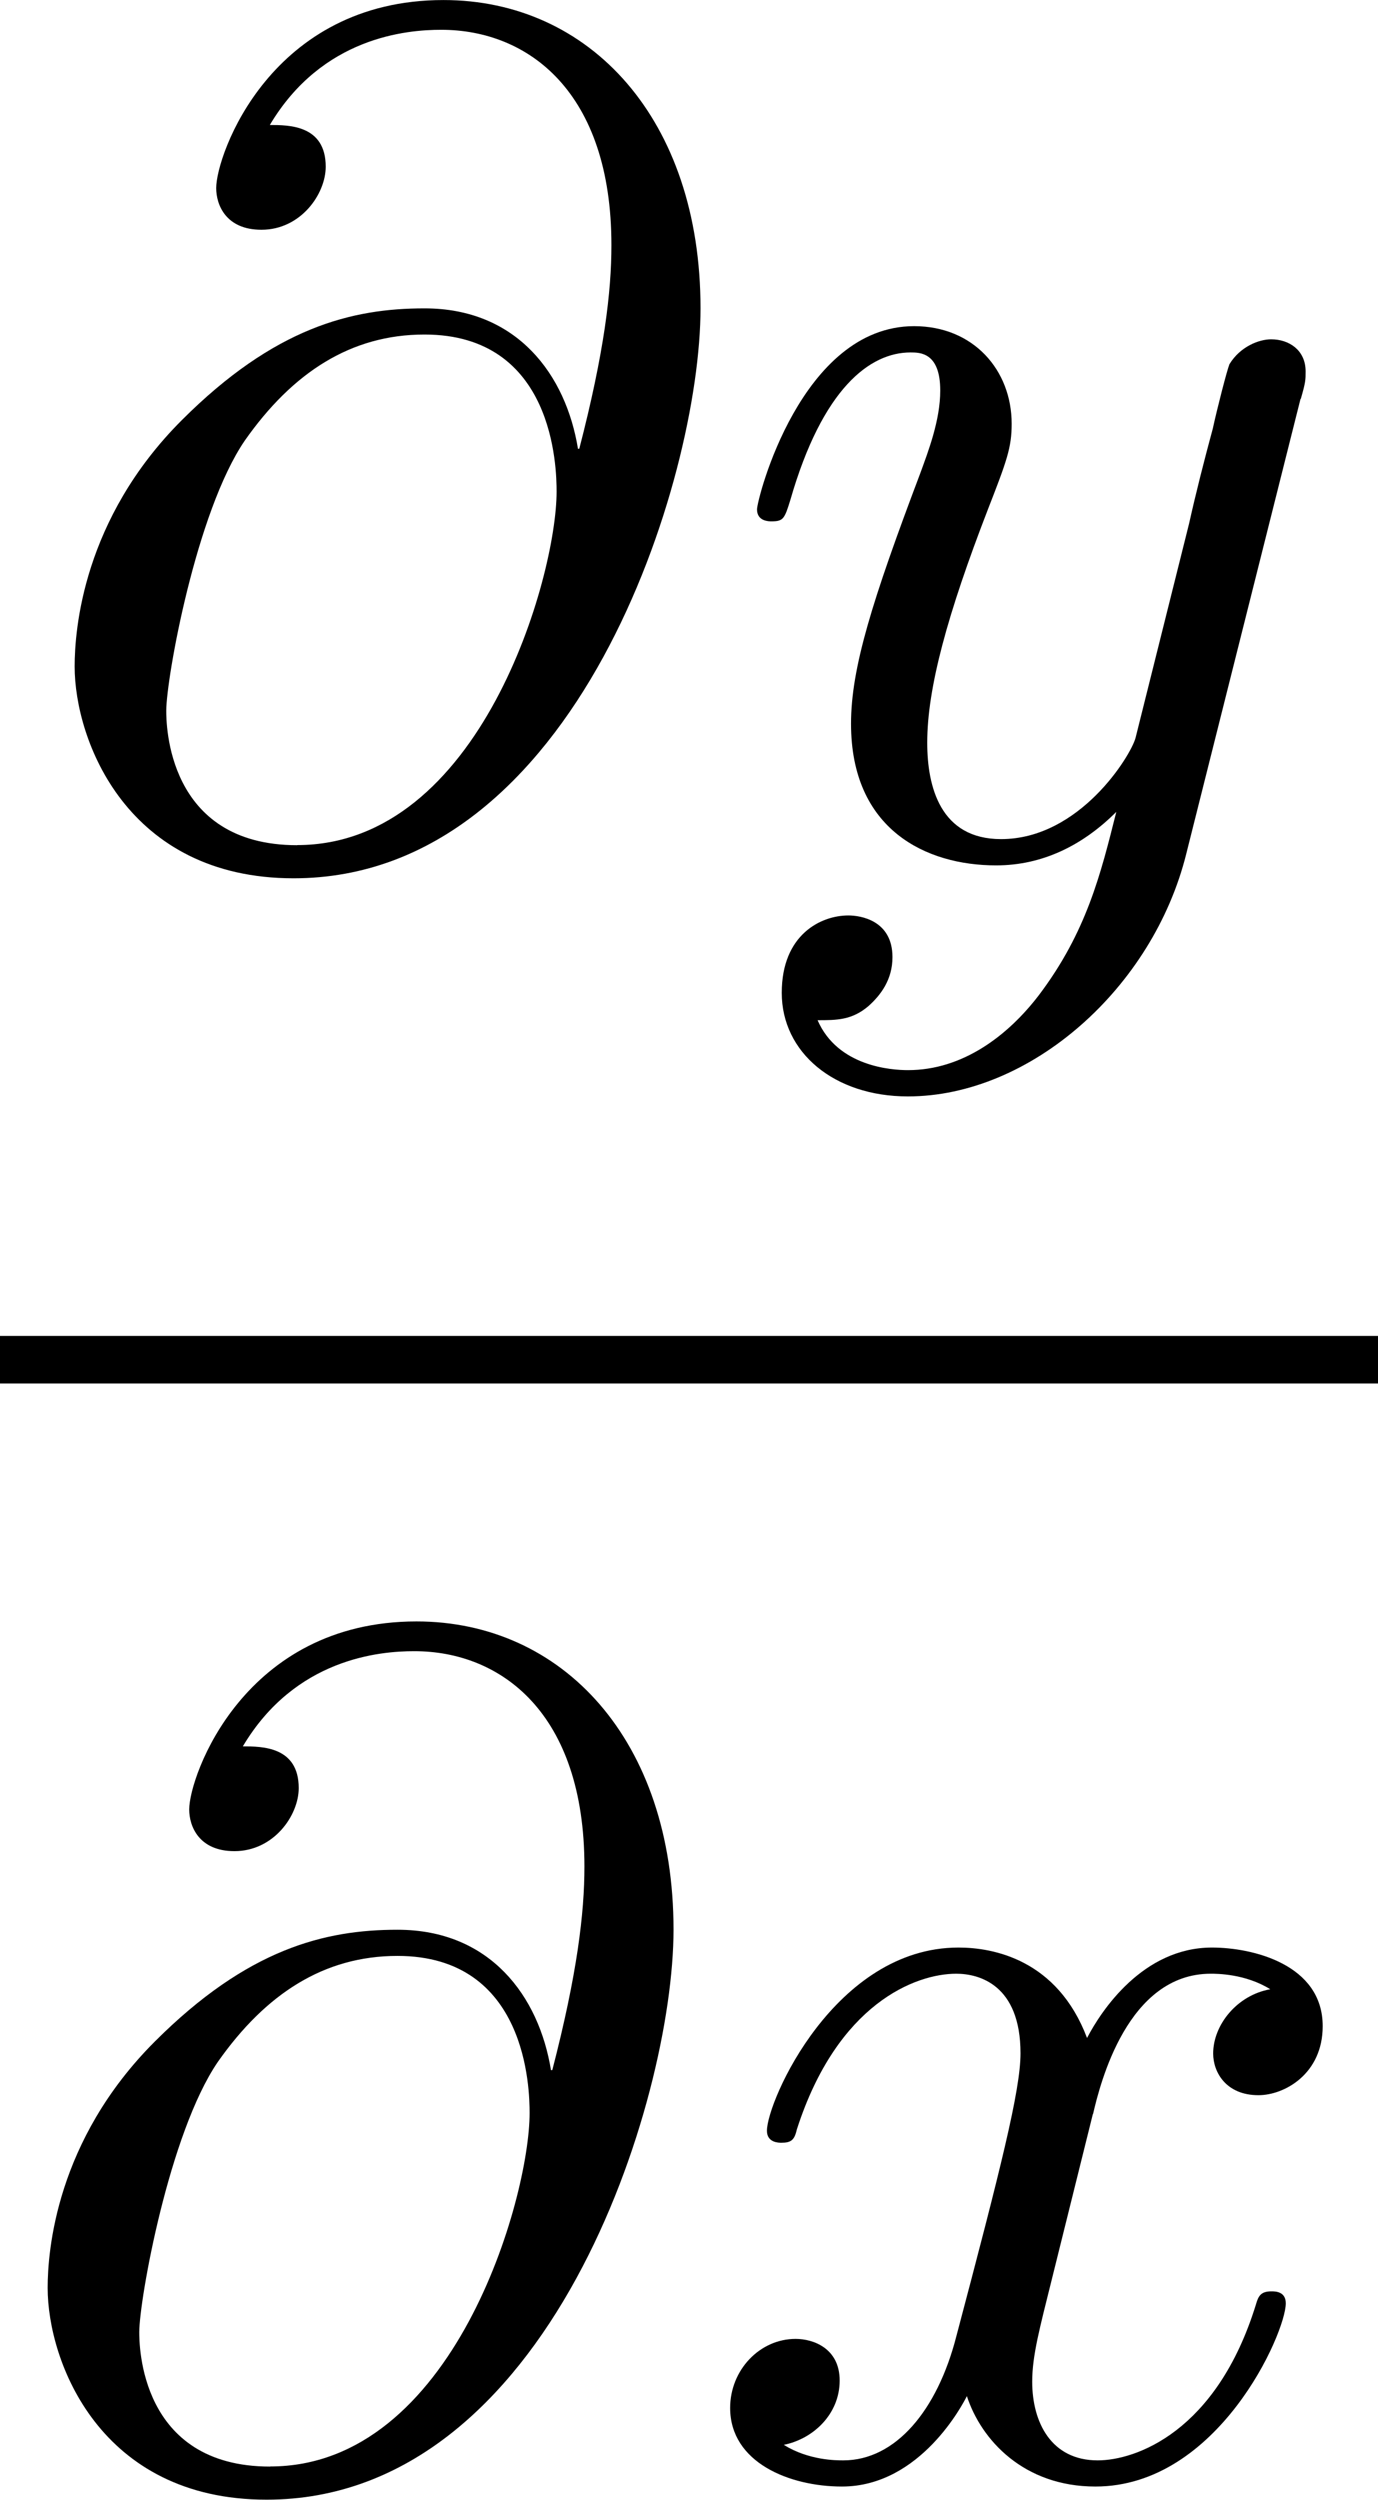
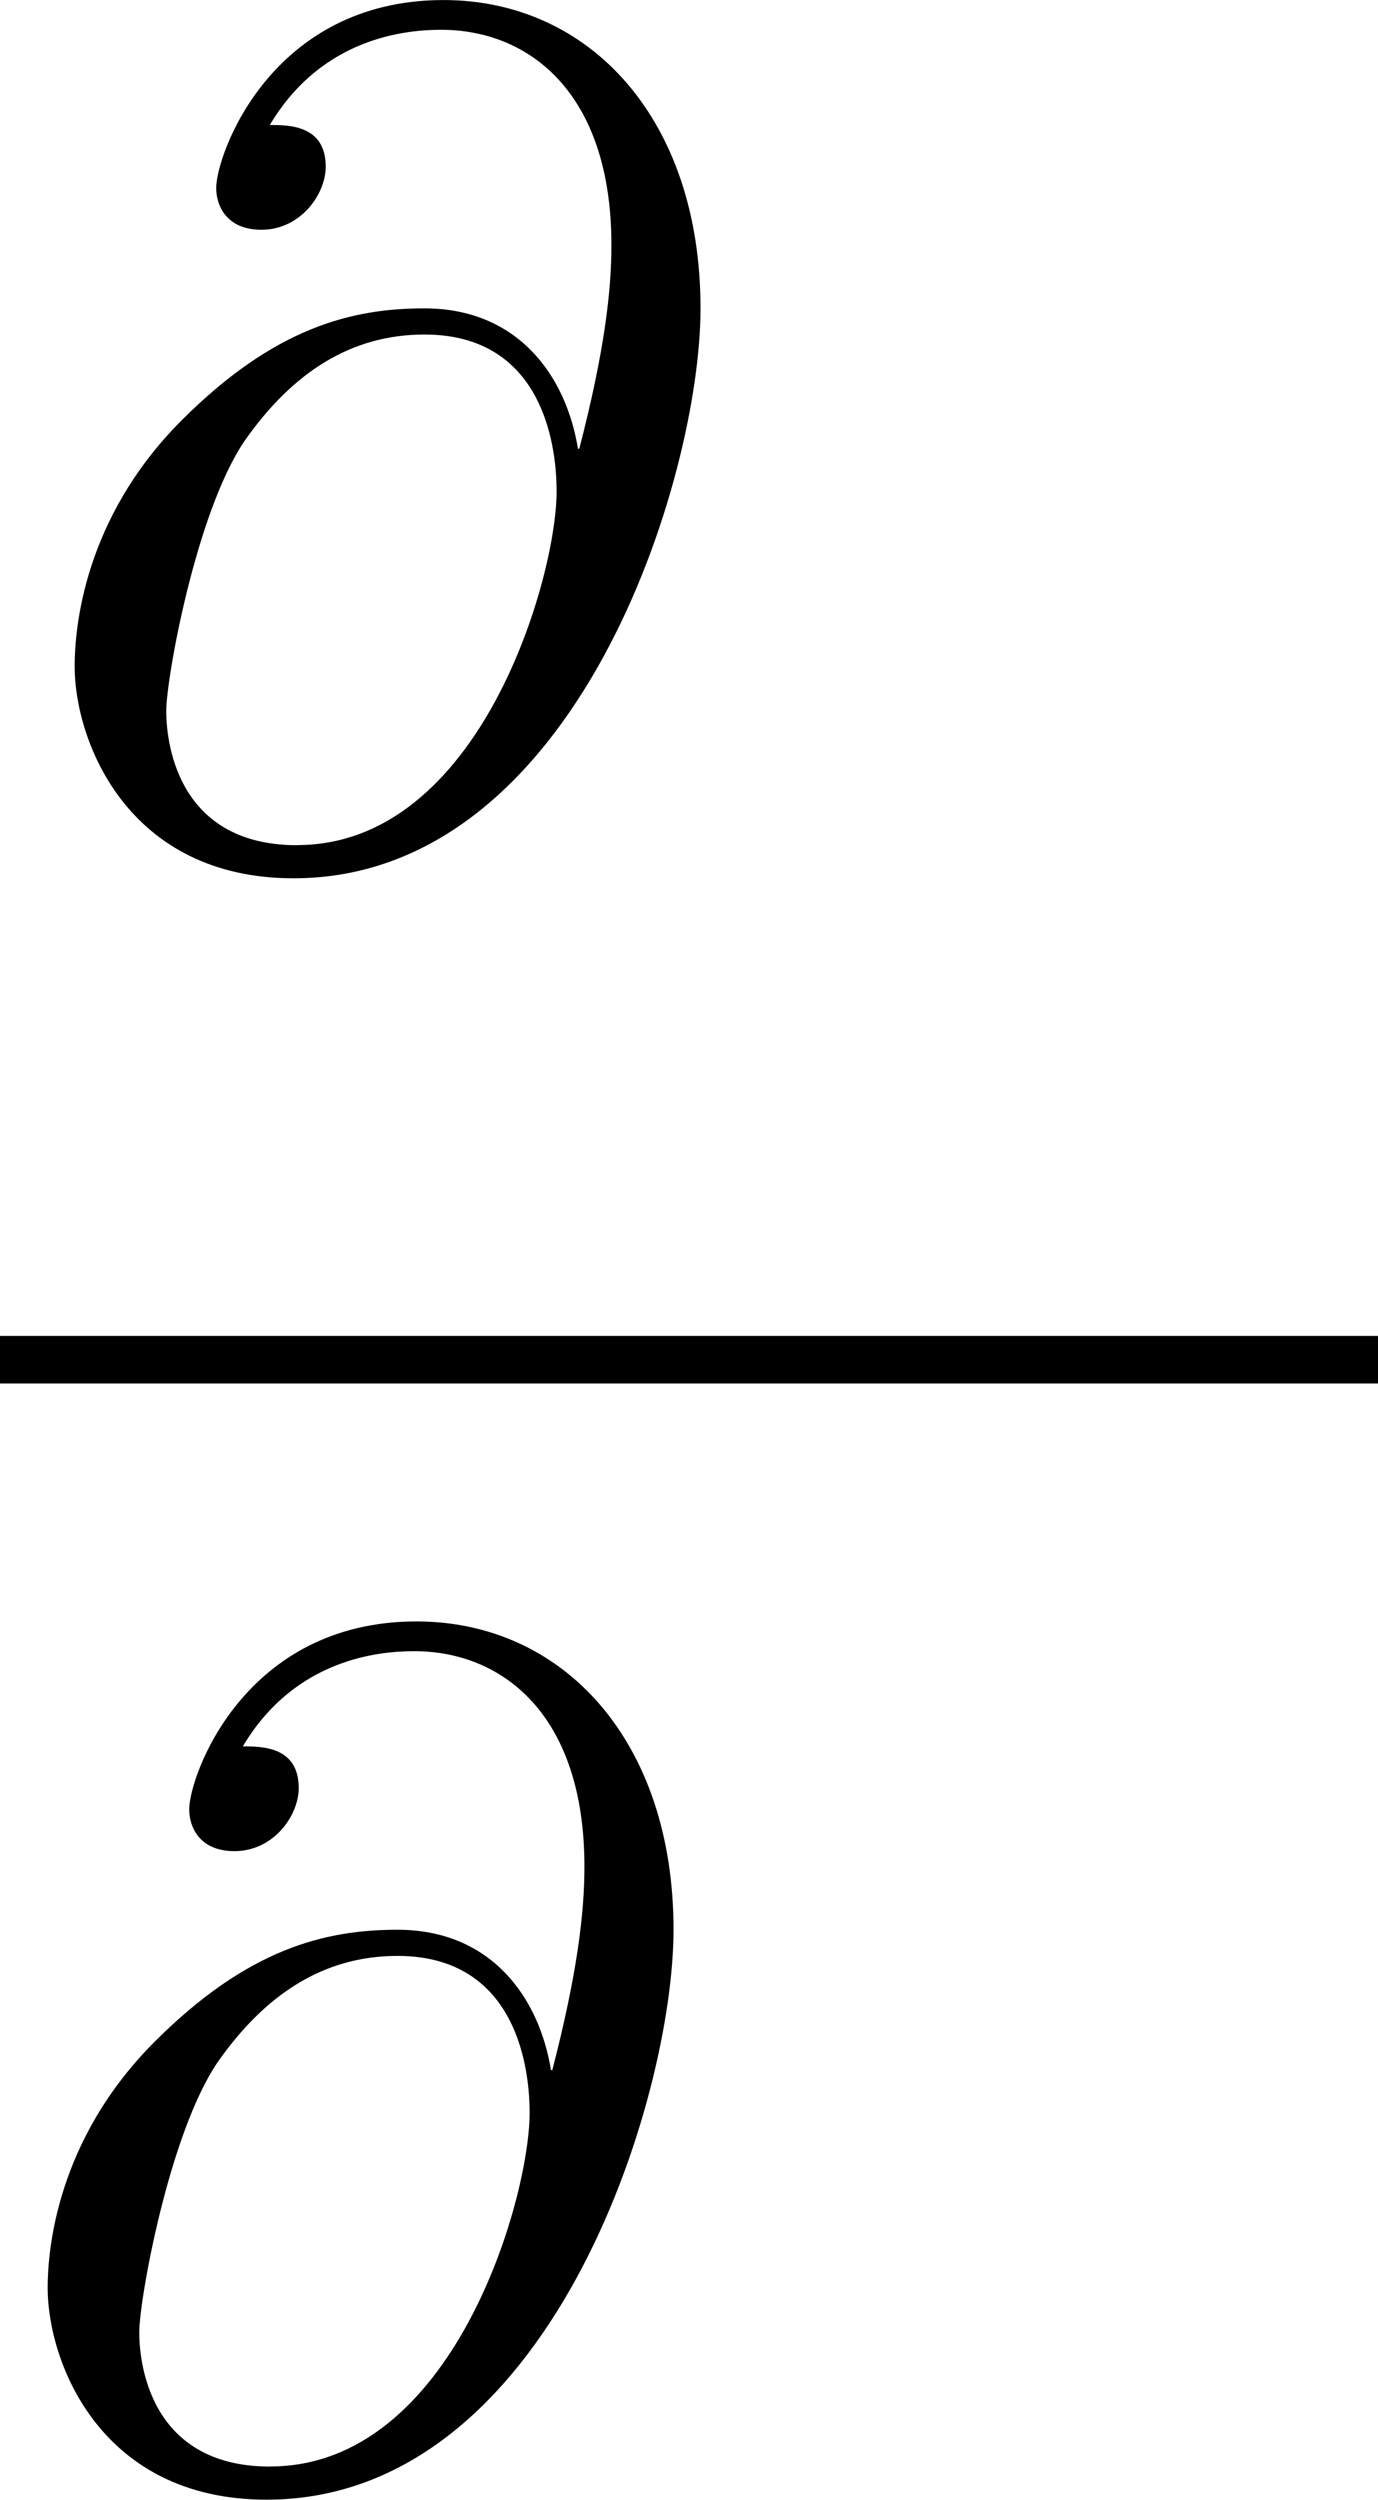
<svg xmlns="http://www.w3.org/2000/svg" xmlns:xlink="http://www.w3.org/1999/xlink" height="26.256pt" version="1.1" viewBox="62.964 52.587 11.537 20.926" width="14.475pt">
  <defs>
    <path d="m4.613 -3.377c-0.1 -0.618 -0.508 -1.176 -1.285 -1.176c-0.608 0 -1.255 0.159 -2.032 0.936c-0.827 0.827 -0.897 1.753 -0.897 2.062c0 0.618 0.438 1.773 1.833 1.773c2.371 0 3.407 -3.347 3.407 -4.772c0 -1.584 -0.927 -2.58 -2.152 -2.58c-1.445 0 -1.903 1.295 -1.903 1.574c0 0.139 0.08 0.349 0.379 0.349c0.329 0 0.538 -0.299 0.538 -0.528c0 -0.349 -0.309 -0.349 -0.468 -0.349c0.438 -0.737 1.146 -0.797 1.435 -0.797c0.727 0 1.425 0.518 1.425 1.803c0 0.389 -0.06 0.897 -0.269 1.704h-0.01zm-2.351 3.318c-1.096 0 -1.096 -1.026 -1.096 -1.126c0 -0.269 0.249 -1.664 0.658 -2.262c0.399 -0.568 0.887 -0.887 1.504 -0.887c1.086 0 1.106 1.116 1.106 1.315c0 0.717 -0.638 2.959 -2.172 2.959z" id="g0-64" />
-     <path d="m3.328 -3.009c0.06 -0.259 0.289 -1.176 0.986 -1.176c0.05 0 0.289 0 0.498 0.13c-0.279 0.05 -0.478 0.299 -0.478 0.538c0 0.159 0.11 0.349 0.379 0.349c0.219 0 0.538 -0.179 0.538 -0.578c0 -0.518 -0.588 -0.658 -0.927 -0.658c-0.578 0 -0.927 0.528 -1.046 0.757c-0.249 -0.658 -0.787 -0.757 -1.076 -0.757c-1.036 0 -1.604 1.285 -1.604 1.534c0 0.1 0.1 0.1 0.12 0.1c0.08 0 0.11 -0.02 0.13 -0.11c0.339 -1.056 0.996 -1.305 1.335 -1.305c0.189 0 0.538 0.09 0.538 0.667c0 0.309 -0.169 0.976 -0.538 2.371c-0.159 0.618 -0.508 1.036 -0.946 1.036c-0.06 0 -0.289 0 -0.498 -0.13c0.249 -0.05 0.468 -0.259 0.468 -0.538c0 -0.269 -0.219 -0.349 -0.369 -0.349c-0.299 0 -0.548 0.259 -0.548 0.578c0 0.458 0.498 0.658 0.936 0.658c0.658 0 1.016 -0.697 1.046 -0.757c0.12 0.369 0.478 0.757 1.076 0.757c1.026 0 1.594 -1.285 1.594 -1.534c0 -0.1 -0.09 -0.1 -0.12 -0.1c-0.09 0 -0.11 0.04 -0.13 0.11c-0.329 1.066 -1.006 1.305 -1.325 1.305c-0.389 0 -0.548 -0.319 -0.548 -0.658c0 -0.219 0.06 -0.438 0.169 -0.877l0.339 -1.365z" id="g0-120" />
-     <path d="m4.842 -3.796c0.04 -0.139 0.04 -0.159 0.04 -0.229c0 -0.179 -0.139 -0.269 -0.289 -0.269c-0.1 0 -0.259 0.06 -0.349 0.209c-0.02 0.05 -0.1 0.359 -0.139 0.538c-0.07 0.259 -0.139 0.528 -0.199 0.797l-0.448 1.793c-0.04 0.149 -0.468 0.847 -1.126 0.847c-0.508 0 -0.618 -0.438 -0.618 -0.807c0 -0.458 0.169 -1.076 0.508 -1.953c0.159 -0.408 0.199 -0.518 0.199 -0.717c0 -0.448 -0.319 -0.817 -0.817 -0.817c-0.946 0 -1.315 1.445 -1.315 1.534c0 0.1 0.1 0.1 0.12 0.1c0.1 0 0.11 -0.02 0.159 -0.179c0.269 -0.936 0.667 -1.235 1.006 -1.235c0.08 0 0.249 0 0.249 0.319c0 0.249 -0.1 0.508 -0.169 0.697c-0.399 1.056 -0.578 1.624 -0.578 2.092c0 0.887 0.628 1.186 1.215 1.186c0.389 0 0.727 -0.169 1.006 -0.448c-0.13 0.518 -0.249 1.006 -0.648 1.534c-0.259 0.339 -0.638 0.628 -1.096 0.628c-0.139 0 -0.588 -0.03 -0.757 -0.418c0.159 0 0.289 0 0.428 -0.12c0.1 -0.09 0.199 -0.219 0.199 -0.408c0 -0.309 -0.269 -0.349 -0.369 -0.349c-0.229 0 -0.558 0.159 -0.558 0.648c0 0.498 0.438 0.867 1.056 0.867c1.026 0 2.052 -0.907 2.331 -2.032l0.956 -3.806z" id="g0-121" />
  </defs>
  <g id="page1">
    <use x="63.19" xlink:href="#g0-64" y="59.721" />
    <use x="69.013" xlink:href="#g0-121" y="59.721" />
    <rect height="0.398" width="11.537" x="62.964" y="63.77" />
    <use x="62.964" xlink:href="#g0-64" y="73.294" />
    <use x="68.787" xlink:href="#g0-120" y="73.294" />
  </g>
</svg>